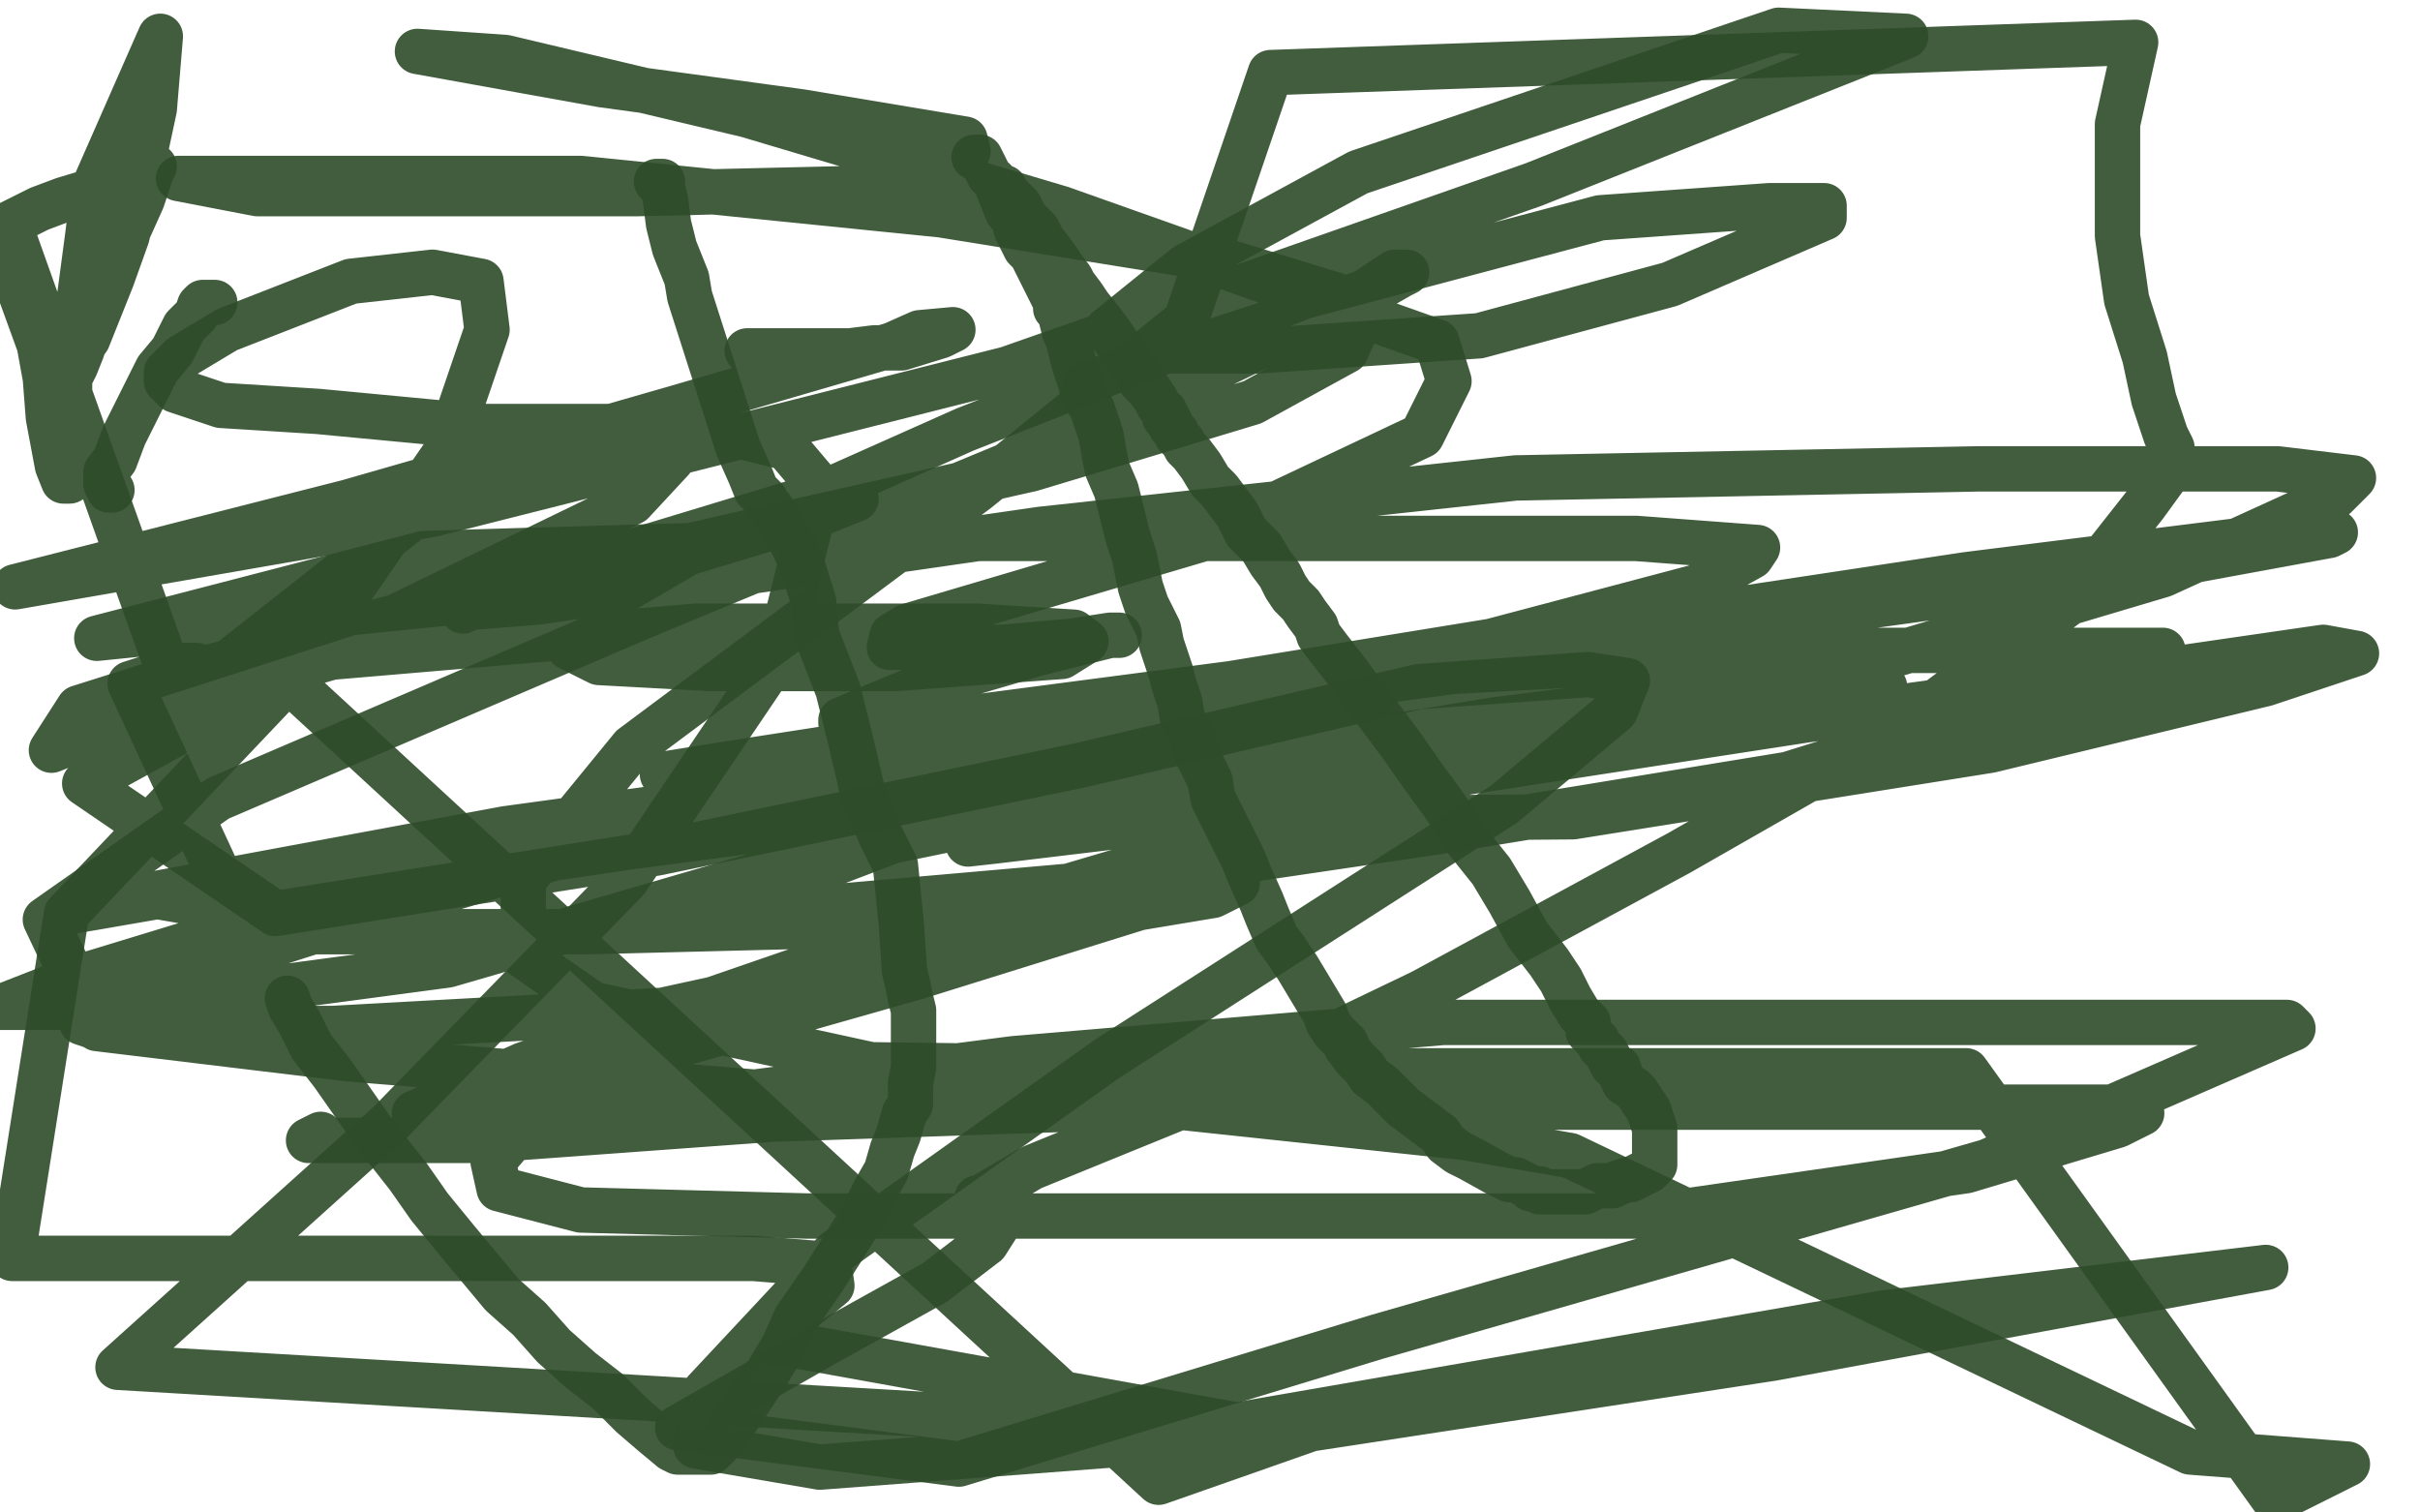
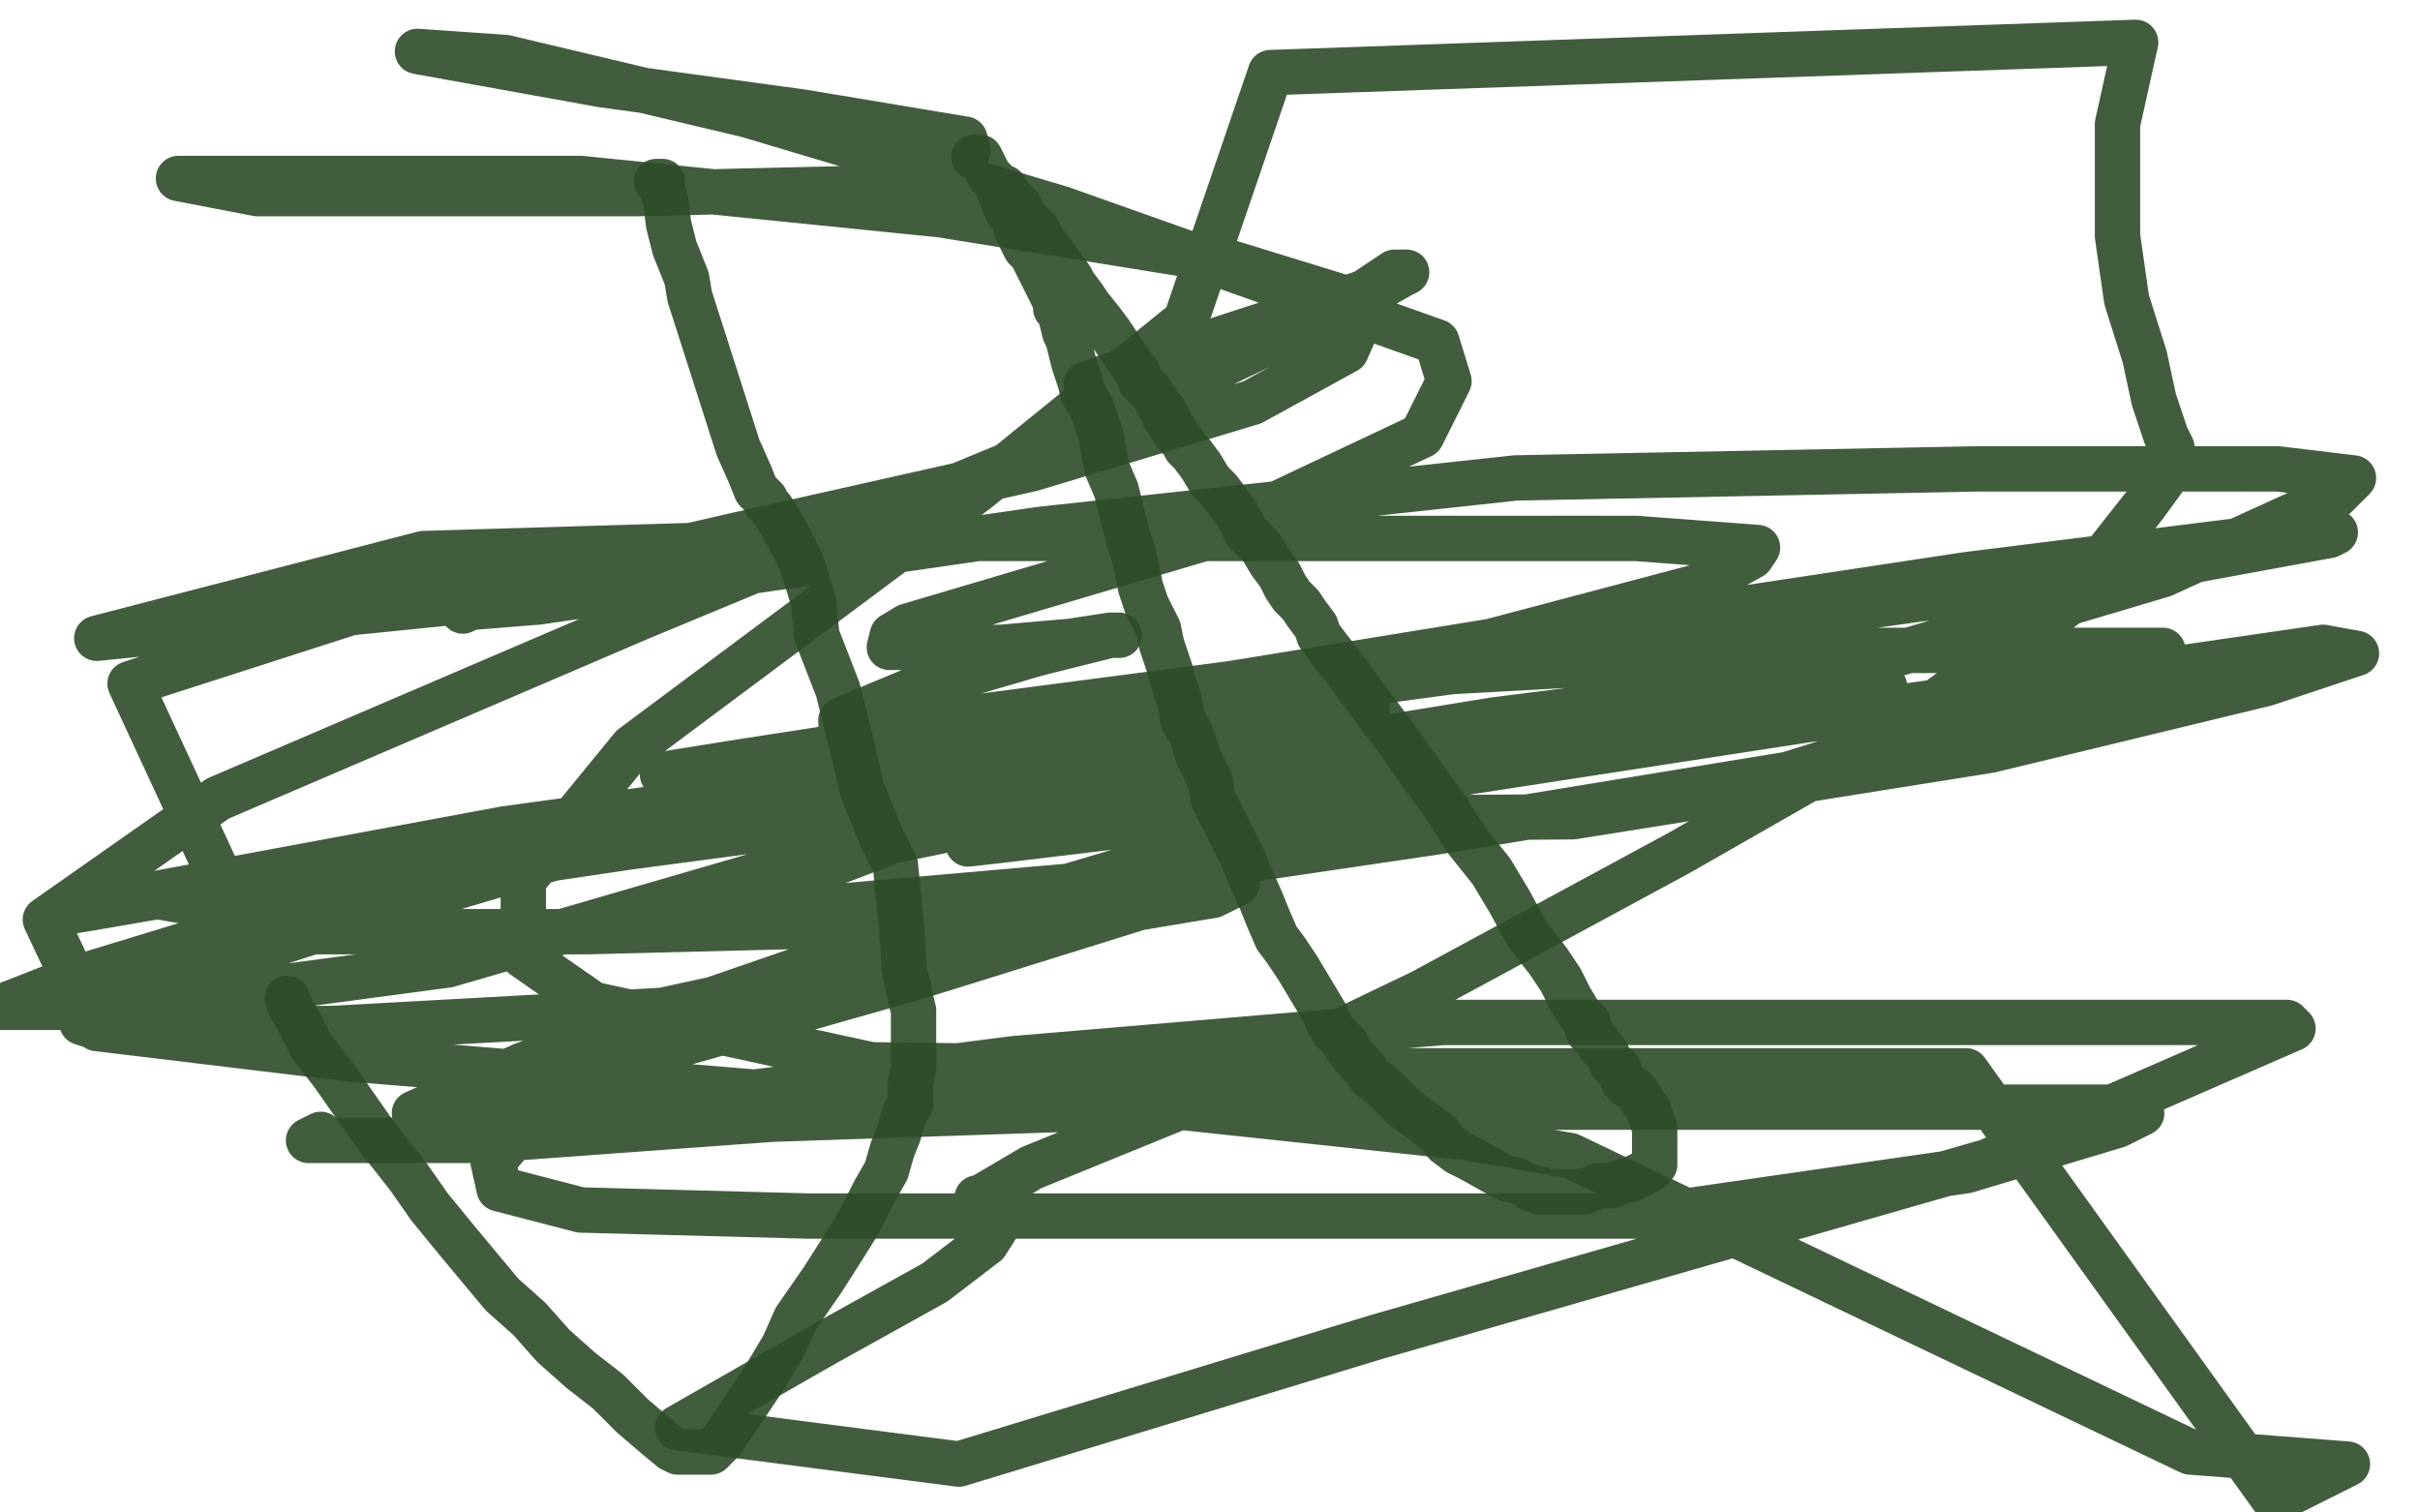
<svg xmlns="http://www.w3.org/2000/svg" width="800" height="500" version="1.1" style="stroke-antialiasing: false">
  <desc>This SVG has been created on https://colorillo.com/</desc>
-   <rect x="0" y="0" width="800" height="500" style="fill: rgb(255,255,255); stroke-width:0" />
  <polyline points="217,60 219,60 219,60 219,62 219,62 220,66 220,66 221,74 221,74 223,82 223,82 227,92 227,92 228,98 244,148 248,157 250,162 252,164 253,165 253,166 255,168 257,171 261,178 265,186 269,199 270,210 277,228 281,244 285,261 291,276 296,286 297,296 298,306 299,321 300,325 301,330 302,334 302,336 302,340 302,345 302,348 302,353 301,358 301,365 299,368 297,375 295,380 293,387 289,394 284,404 279,412 272,423 263,436 259,445 253,455 247,464 243,470 239,476 237,478 236,479 235,480 234,480 233,480 231,480 228,480 227,480 225,480 224,480 222,479 216,474 209,468 201,460 192,453 183,445 175,436 166,428 151,410 142,399 135,389 124,375 117,365 110,355 103,346 99,338 96,333 95,330" style="fill: none; stroke: #2e4c2a; stroke-width: 15; stroke-linejoin: round; stroke-linecap: round; stroke-antialiasing: false; stroke-antialias: 0; opacity: 0.9" />
  <polyline points="322,52 324,52 324,52 325,54 325,54 327,58 327,58 329,60 329,60 331,65 333,70 335,72 336,76 339,82 341,84 343,88 345,92 348,98 349,100 349,101 349,102 351,104 351,106 352,110 353,112 354,116 355,120 357,126 358,130 361,135 364,144 365,150 366,155 369,162 371,170 373,178 375,184 377,194 379,200 383,208 384,213 387,222 388,226 390,232 391,238 394,243 396,250 400,258 401,264 404,270 408,278 411,284 413,289 417,298 419,303 422,310 425,314 429,320 432,325 435,330 438,335 439,338 441,341 443,343 445,345 445,346 448,350 451,353 453,356 457,359 460,362 464,366 468,369 472,372 476,375 478,378 482,381 486,383 495,388 499,390 501,390 503,391 505,392 506,393 507,393 509,393 509,394 511,394 513,394 514,394 515,394 517,394 519,394 520,394 522,394 524,394 528,392 530,392 531,392 532,392 533,392 535,391 538,390 539,390 541,389 543,388 545,387 546,386 547,385 547,382 547,379 547,376 547,373 546,370 545,367 543,364 541,361 540,360 537,358 536,356 535,353 533,352 531,348 529,346 528,344 525,341 525,338 522,335 519,330 516,324 512,318 505,309 499,298 493,288 485,278 478,267 470,256 463,246 457,238 451,230 446,223 439,214 436,210 435,207 432,203 430,200 427,197 425,194 423,190 420,186 417,181 412,176 409,170 403,162 400,159 397,154 394,150 392,148 391,146 389,144 389,143 388,142 387,141 387,140 386,138 385,138 385,136 383,134 382,132 380,129 377,126 376,123 373,119 371,116 369,113 367,110 364,106 360,101 358,98 355,94 354,92 351,88 349,85 346,81 345,80 343,76 341,74 339,72 337,68 336,67 334,65 333,64 332,63 332,62 331,62" style="fill: none; stroke: #2e4c2a; stroke-width: 15; stroke-linejoin: round; stroke-linecap: round; stroke-antialiasing: false; stroke-antialias: 0; opacity: 0.9" />
  <polyline points="359,127 373,122 373,122 419,107 419,107 429,104 429,104 456,95 456,95 463,91 463,91 465,90 464,90 461,90 452,96 428,109 347,148 306,165 212,204 72,264 15,304 32,340 115,350 249,361 390,366 484,376 519,382 724,480 776,484 752,496 650,354 447,354 288,352 196,332 173,316 173,291 209,247 323,162 392,106 420,24 706,14 700,41 700,78 703,99 709,118 712,132 716,144 718,148 718,152 717,156 709,167 683,200 632,238 555,282 470,328 395,364 341,386 324,396 323,396 329,396 331,396 333,396 333,397 333,400 326,411 309,424 273,444 224,472 317,484 455,442 657,384 758,340 756,338 719,338 617,338 477,338 335,350 211,366 145,368 137,368 173,352 289,312 441,267 594,226 715,190 772,164 778,158 753,155 654,155 501,158 344,175 178,199 153,201 153,202 169,194 243,177 341,155 414,133 445,116 449,107 443,98 404,86 311,71 192,59 59,59 85,64 211,64 296,62 320,50 319,46 265,37 199,28 138,17 167,19 247,38 351,69 475,113 479,126 470,144 398,178 300,207 295,210 294,214 306,214 331,214 354,212 367,210 370,210 367,210 343,216 302,228 278,238 278,239 293,239 327,239 383,231 427,225 452,222 453,220 445,221 385,229 282,248 105,299 23,324 0,333 3,333 43,333 148,319 265,285 352,256 369,246 368,246 311,252 262,261 167,274 43,297 20,302 19,302 31,300 83,291 189,276 301,260 387,249 439,236 452,234 451,233 417,236 357,246 299,253 259,266 253,269 258,271 293,271 387,271 520,270 658,248 749,226 779,216 768,214 706,223 597,238 480,256 379,272 329,278 320,279 345,273 424,258 523,247 613,231 623,227 619,226 589,226 494,238 359,260 208,280 73,300 50,296 149,280 288,262 331,254 336,254 331,254 299,260 219,273 138,297 72,318 35,332 27,338 33,340 110,340 219,334 329,310 415,284 451,264 455,258 449,257 423,257 363,264 295,278 253,294 241,299 239,300 273,300 353,293 475,275 591,256 681,228 714,218 715,215 695,215 607,215 480,222 361,238 231,255 219,256 244,252 341,237 474,221 613,201 721,186 770,177 772,176 762,176 650,190 531,208 409,226 316,240 277,249 284,247 323,237 407,226 493,212 561,194 579,184 581,181 541,178 446,178 307,178 140,183 32,211 151,199 259,182 270,178 269,178 245,178 130,198 43,226 81,308 194,308 353,304 401,296 409,292 408,292 380,299 303,323 222,346 174,371 163,384 165,393 192,400 267,402 431,402 546,402 650,387 700,372 708,368 698,366 631,366 514,366 373,366 255,370 159,377 103,377 102,377 106,375" style="fill: none; stroke: #2e4c2a; stroke-width: 15; stroke-linejoin: round; stroke-linecap: round; stroke-antialiasing: false; stroke-antialias: 0; opacity: 0.9" />
-   <polyline points="247,116 253,116 253,116 265,116 265,116 274,116 274,116 277,116 281,116 289,115 298,115 311,111 315,109 304,110 295,114 223,135 115,166 5,194 143,170 333,122 507,61 630,12 588,10 449,57 392,88 366,109 364,114 373,116 416,116 489,111 552,94 603,72 603,68 585,68 529,72 431,98 319,142 227,183 191,204 188,214 198,219 235,221 296,221 351,217 359,212 355,209 323,207 230,207 89,219 383,490 440,470 447,468 425,474 253,443 275,425 274,418 249,416 171,416 4,416 22,302 96,224 147,150 161,109 159,93 143,90 116,93 75,109 60,118 55,123 55,126 58,129 73,134 105,136 158,141 201,141 236,142 260,148 271,161 257,217 207,291 129,371 39,452 398,473 623,434 749,419 586,449 429,473 271,485 230,478 233,460 276,414 366,350 497,266 534,235 538,225 525,223 469,227 357,253 217,282 91,302 28,259 110,214 209,166 222,152 221,148 203,148 153,158 59,232 210,188 273,169 283,165 282,164 263,166 197,186 64,222 26,234 17,248 47,236 63,224 65,220 55,220 3,74 13,69 21,66 31,63 41,60 48,56 50,55 51,55 50,57 47,66 38,86 31,104 27,116 25,121 24,123 24,119 29,112 37,92 42,78 51,36 53,12 31,62 29,78 23,123 23,143 23,158 23,159 22,159 21,159 19,154 16,138 15,125 13,114 5,92" style="fill: none; stroke: #2e4c2a; stroke-width: 15; stroke-linejoin: round; stroke-linecap: round; stroke-antialiasing: false; stroke-antialias: 0; opacity: 0.9" />
-   <polyline points="70,100 71,100 69,100 67,100 66,101 65,104 61,108 57,116 52,122 46,134 41,144 38,152 35,156 35,159 35,160 36,162 37,162" style="fill: none; stroke: #2e4c2a; stroke-width: 15; stroke-linejoin: round; stroke-linecap: round; stroke-antialiasing: false; stroke-antialias: 0; opacity: 0.9" />
</svg>